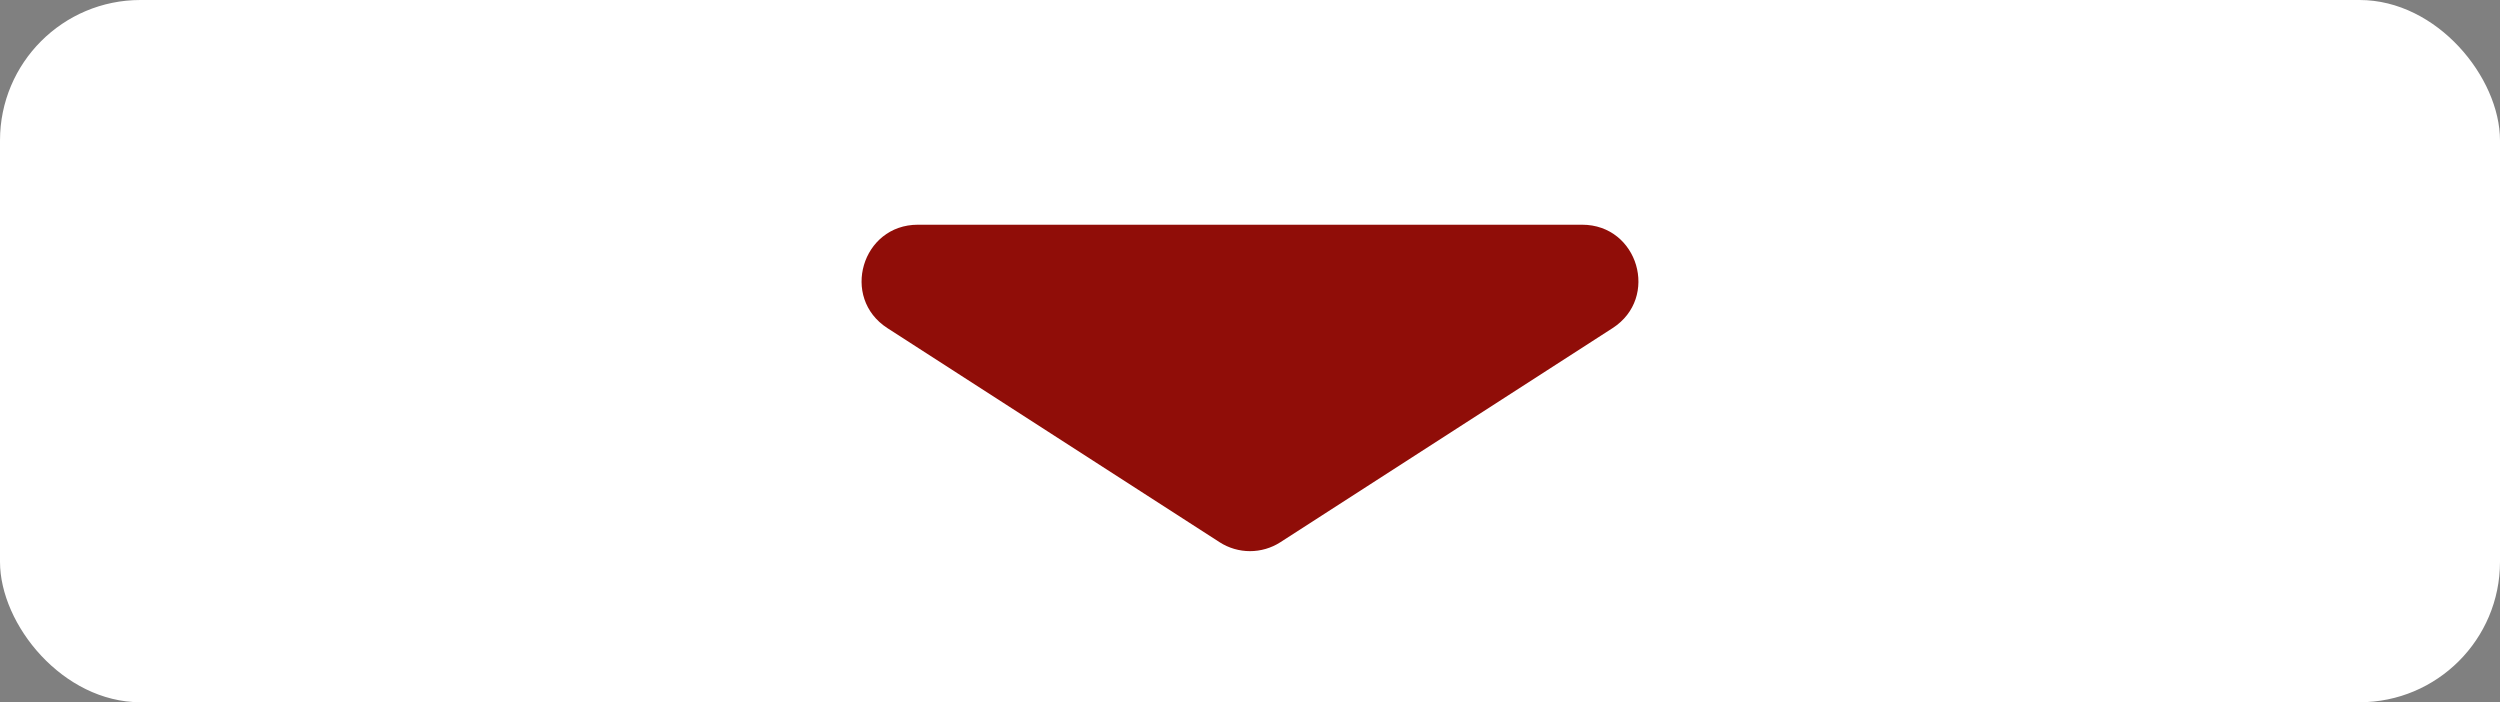
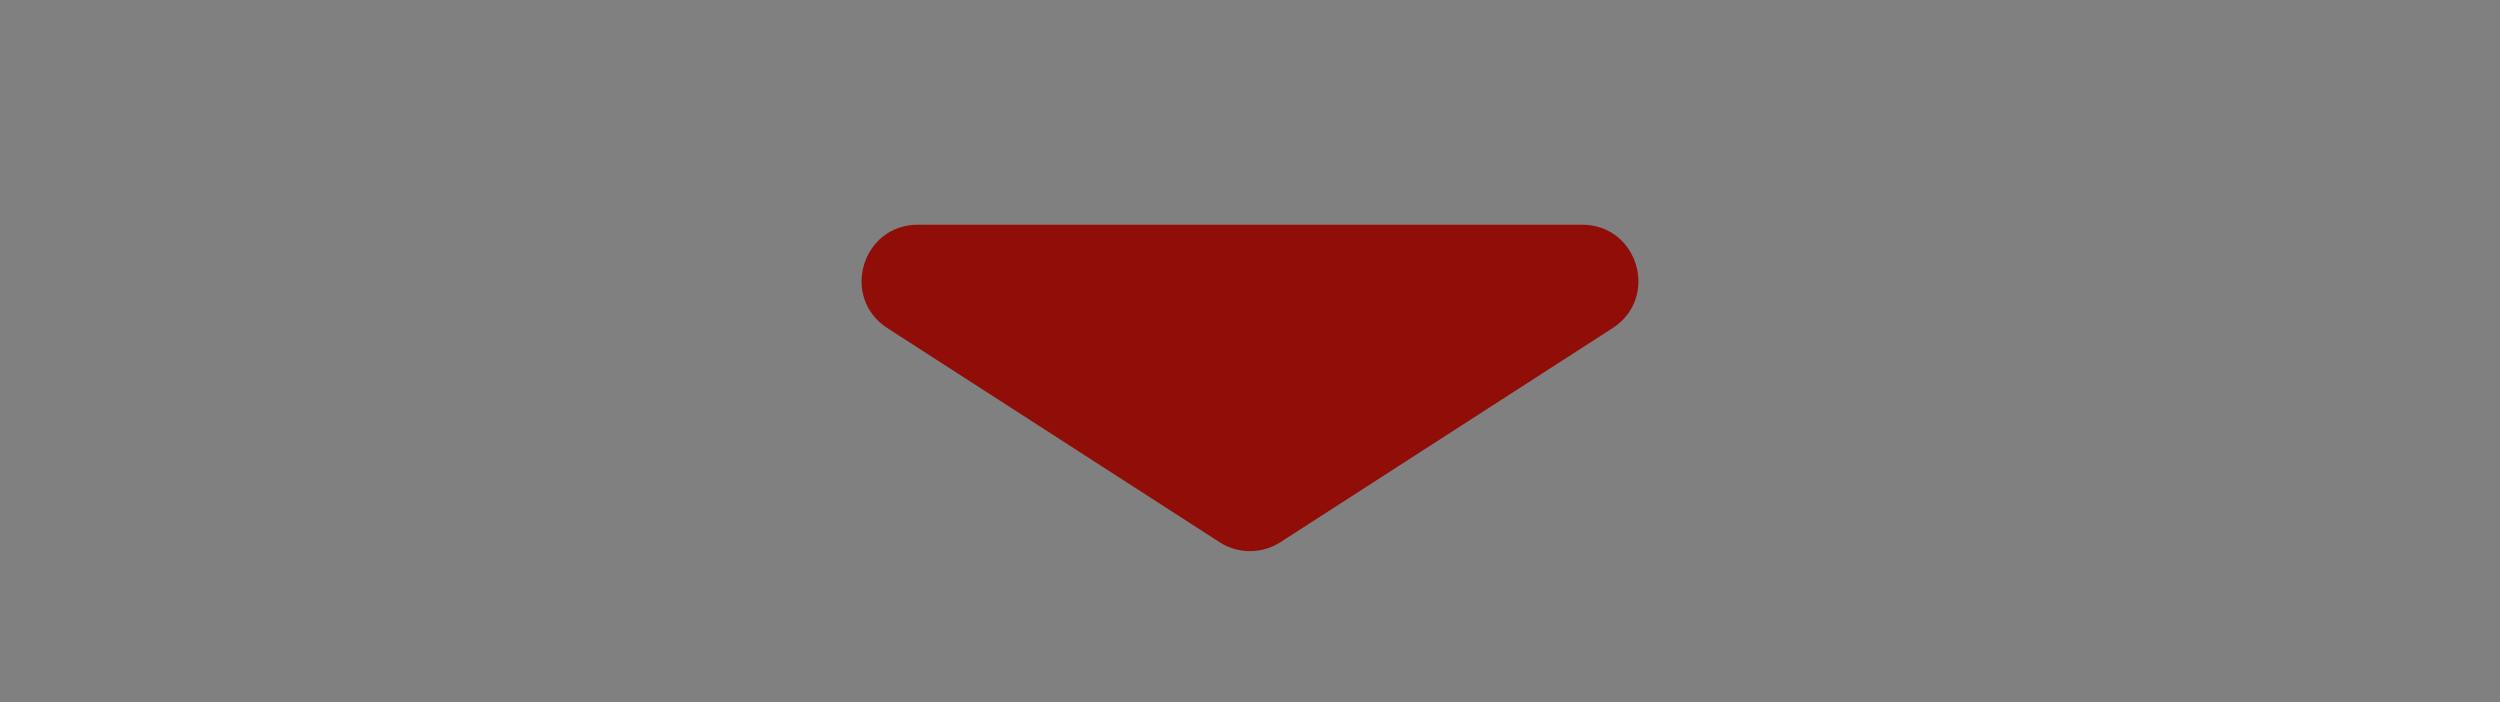
<svg xmlns="http://www.w3.org/2000/svg" width="89" height="25" viewBox="0 0 89 25" fill="none">
  <rect x="0" y="0" width="89" height="25" fill="#808080" stroke="none" />
-   <rect width="89" height="25" rx="5" fill="white" />
  <path d="M45.583 19.302C44.924 19.727 44.076 19.727 43.417 19.302L31.592 11.681C29.915 10.6 30.681 8 32.676 8L56.324 8C58.319 8 59.085 10.6 57.408 11.681L45.583 19.302Z" fill="#900D08" />
</svg>